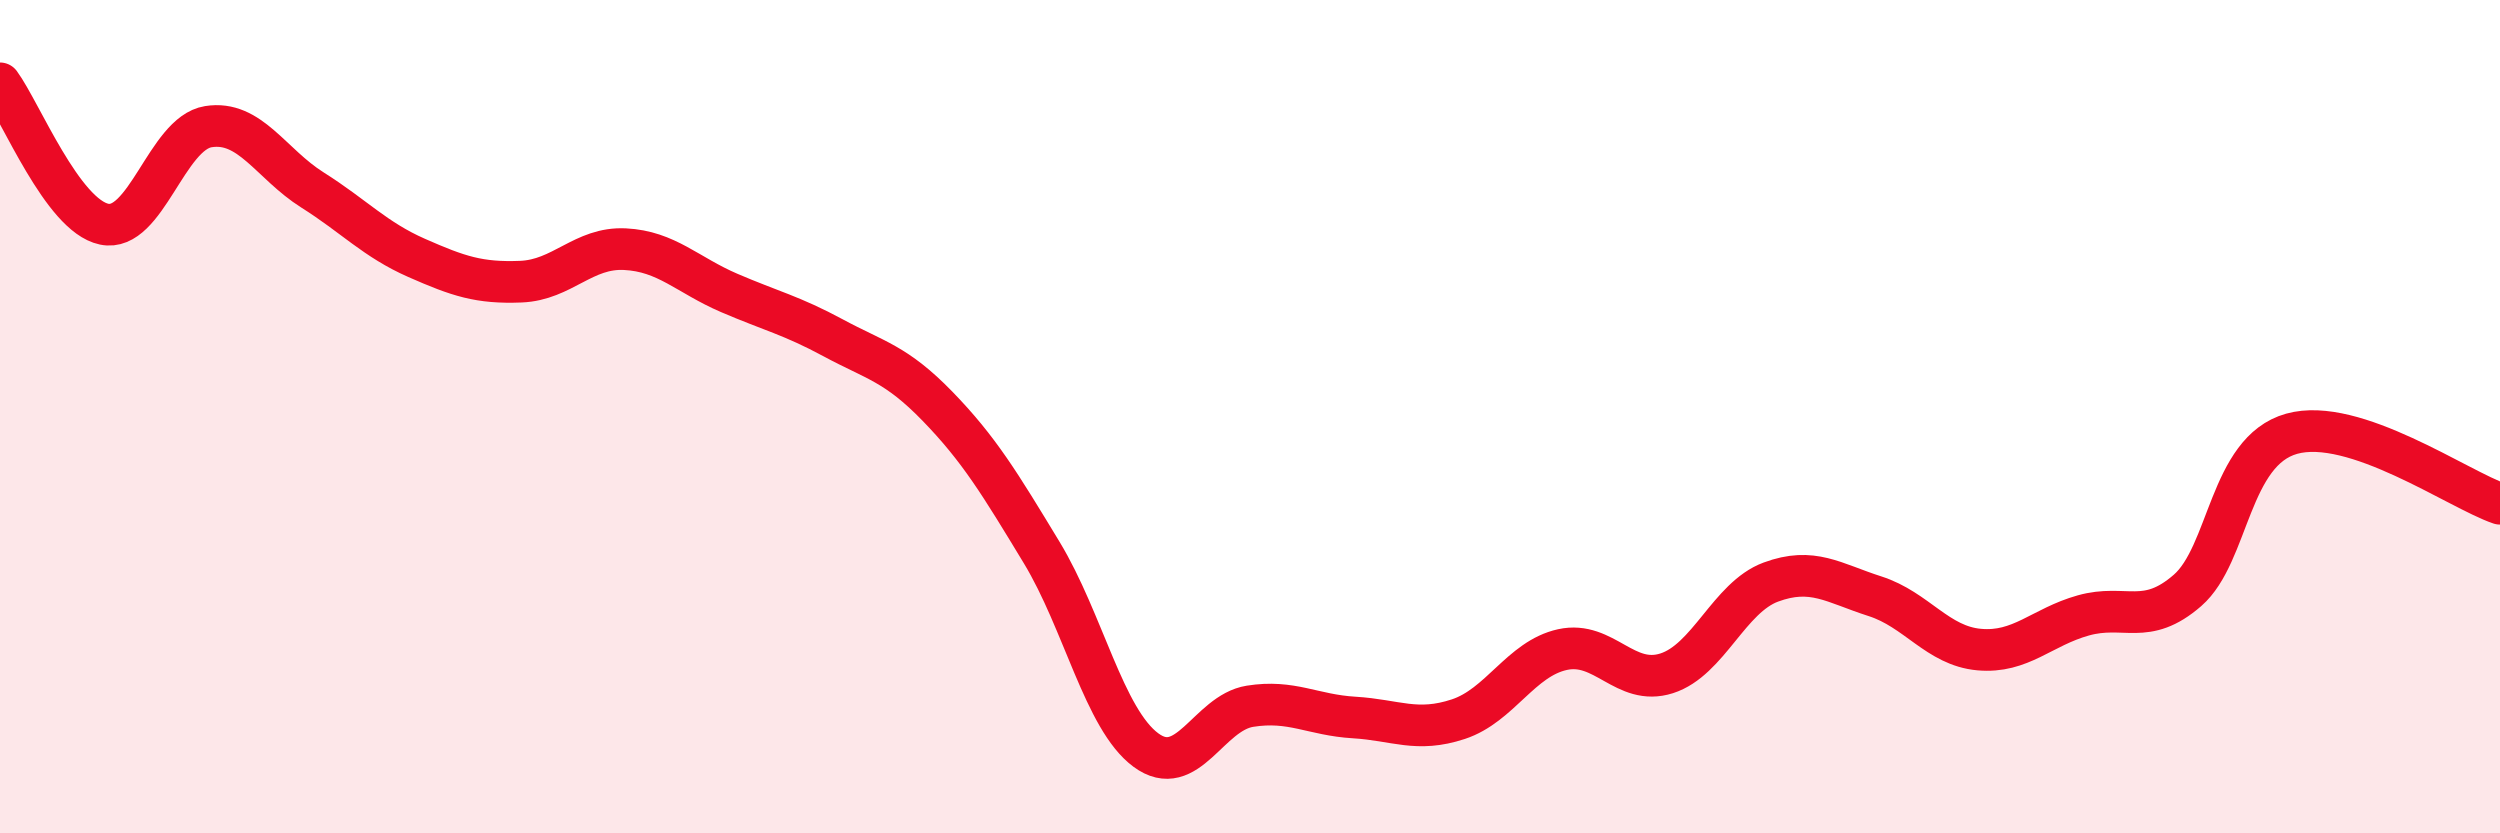
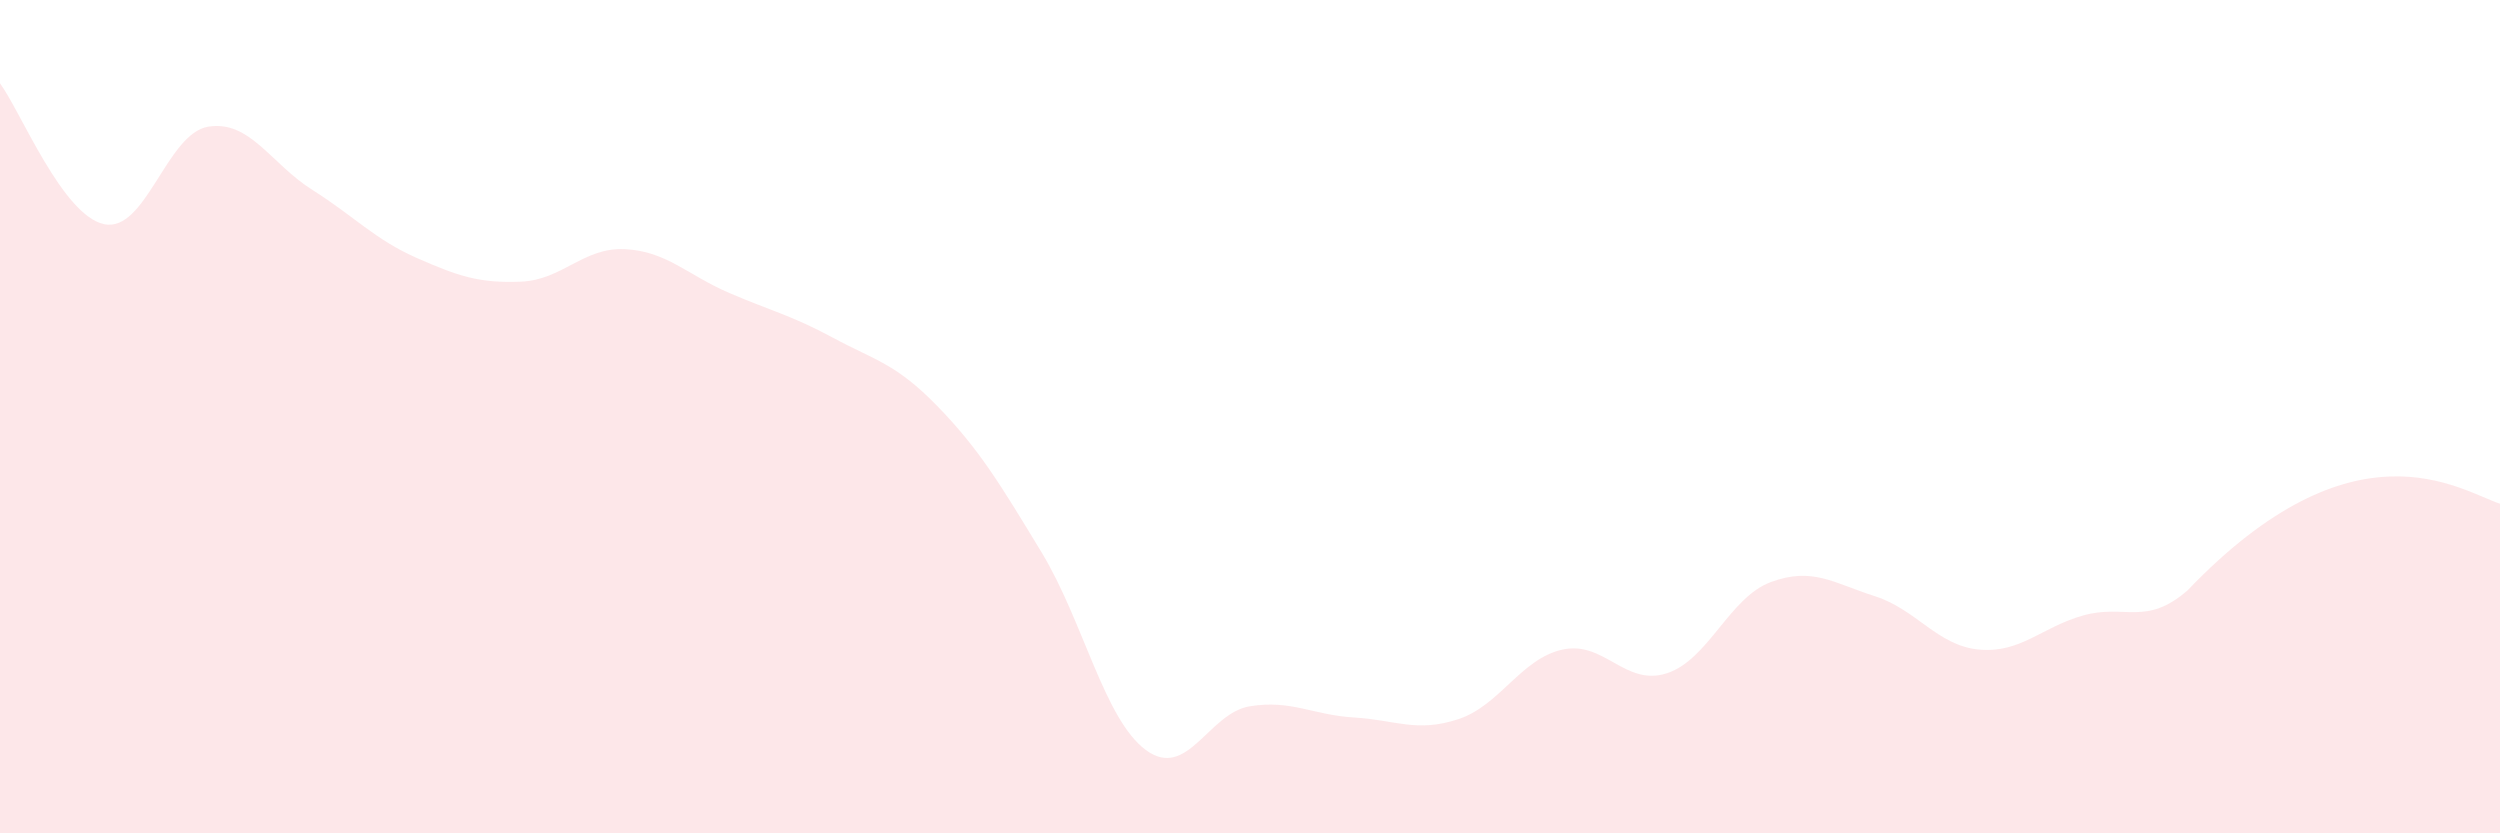
<svg xmlns="http://www.w3.org/2000/svg" width="60" height="20" viewBox="0 0 60 20">
-   <path d="M 0,2 C 0.5,2.68 1.5,5.17 2.5,5.38 C 3.5,5.59 4,3.2 5,3.04 C 6,2.88 6.5,3.93 7.5,4.56 C 8.5,5.19 9,5.75 10,6.19 C 11,6.63 11.5,6.8 12.5,6.76 C 13.5,6.72 14,5.93 15,5.98 C 16,6.03 16.5,6.6 17.5,7.03 C 18.5,7.46 19,7.57 20,8.11 C 21,8.65 21.5,8.72 22.5,9.75 C 23.5,10.78 24,11.61 25,13.26 C 26,14.91 26.5,17.26 27.5,18 C 28.5,18.74 29,17.11 30,16.95 C 31,16.79 31.5,17.16 32.5,17.22 C 33.5,17.28 34,17.59 35,17.26 C 36,16.93 36.5,15.81 37.5,15.59 C 38.5,15.37 39,16.48 40,16.16 C 41,15.84 41.5,14.34 42.5,13.97 C 43.5,13.6 44,13.99 45,14.31 C 46,14.63 46.5,15.5 47.5,15.59 C 48.5,15.68 49,15.05 50,14.77 C 51,14.49 51.5,15.04 52.5,14.17 C 53.5,13.3 53.5,10.83 55,10.41 C 56.5,9.99 59,11.75 60,12.09L60 20L0 20Z" fill="#EB0A25" opacity="0.1" stroke-linecap="round" stroke-linejoin="round" />
-   <path d="M 0,2 C 0.5,2.68 1.5,5.17 2.5,5.38 C 3.5,5.59 4,3.2 5,3.04 C 6,2.88 6.5,3.93 7.5,4.56 C 8.5,5.19 9,5.75 10,6.19 C 11,6.63 11.5,6.8 12.5,6.76 C 13.5,6.72 14,5.93 15,5.98 C 16,6.03 16.5,6.6 17.5,7.03 C 18.5,7.46 19,7.57 20,8.11 C 21,8.65 21.5,8.72 22.5,9.75 C 23.5,10.78 24,11.61 25,13.26 C 26,14.91 26.5,17.26 27.5,18 C 28.5,18.74 29,17.11 30,16.95 C 31,16.79 31.5,17.16 32.5,17.22 C 33.5,17.28 34,17.59 35,17.26 C 36,16.93 36.5,15.81 37.5,15.59 C 38.5,15.37 39,16.48 40,16.16 C 41,15.84 41.5,14.34 42.5,13.97 C 43.5,13.6 44,13.99 45,14.31 C 46,14.63 46.5,15.5 47.5,15.59 C 48.5,15.68 49,15.05 50,14.77 C 51,14.49 51.5,15.04 52.5,14.17 C 53.5,13.3 53.5,10.83 55,10.41 C 56.5,9.99 59,11.75 60,12.09" stroke="#EB0A25" stroke-width="1" fill="none" stroke-linecap="round" stroke-linejoin="round" />
+   <path d="M 0,2 C 0.5,2.68 1.5,5.17 2.5,5.38 C 3.5,5.59 4,3.2 5,3.04 C 6,2.88 6.5,3.93 7.5,4.56 C 8.5,5.19 9,5.75 10,6.19 C 11,6.63 11.5,6.8 12.5,6.76 C 13.5,6.72 14,5.93 15,5.98 C 16,6.03 16.5,6.6 17.5,7.03 C 18.5,7.46 19,7.57 20,8.11 C 21,8.65 21.5,8.72 22.5,9.75 C 23.5,10.78 24,11.61 25,13.26 C 26,14.91 26.5,17.26 27.5,18 C 28.5,18.74 29,17.11 30,16.95 C 31,16.79 31.5,17.16 32.5,17.22 C 33.5,17.28 34,17.59 35,17.26 C 36,16.93 36.5,15.81 37.5,15.59 C 38.5,15.37 39,16.48 40,16.16 C 41,15.84 41.5,14.34 42.5,13.97 C 43.5,13.6 44,13.99 45,14.31 C 46,14.63 46.5,15.5 47.5,15.59 C 48.5,15.68 49,15.05 50,14.77 C 51,14.49 51.5,15.04 52.5,14.17 C 56.5,9.99 59,11.75 60,12.09L60 20L0 20Z" fill="#EB0A25" opacity="0.1" stroke-linecap="round" stroke-linejoin="round" />
</svg>